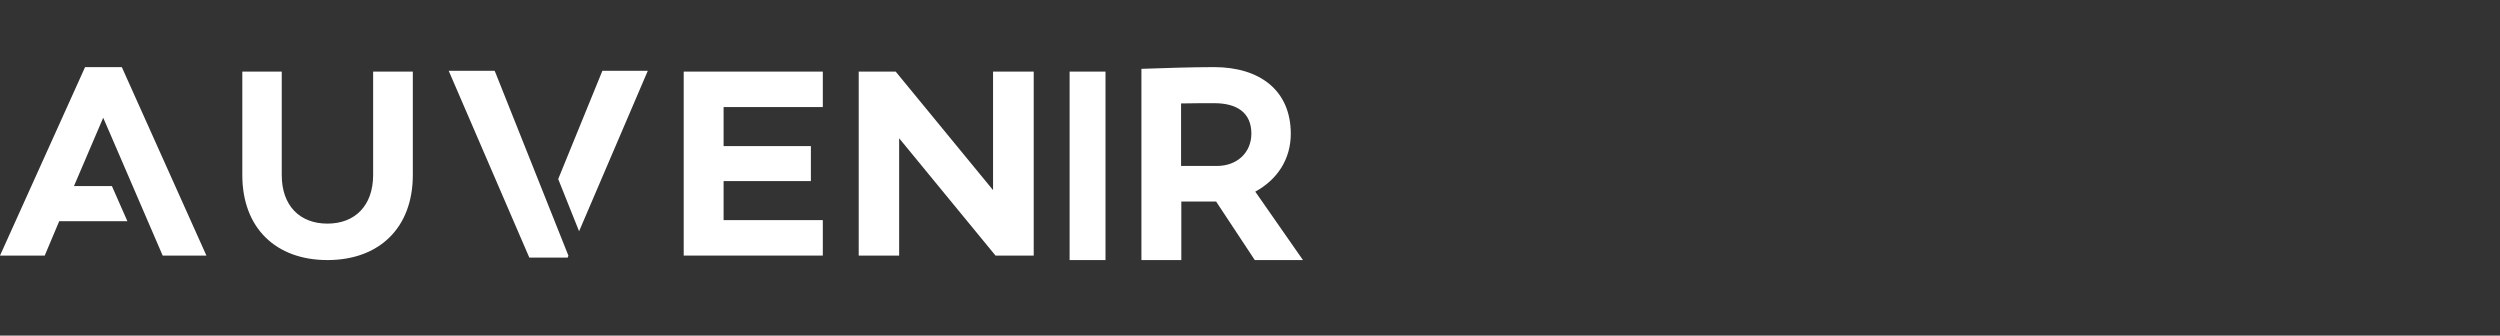
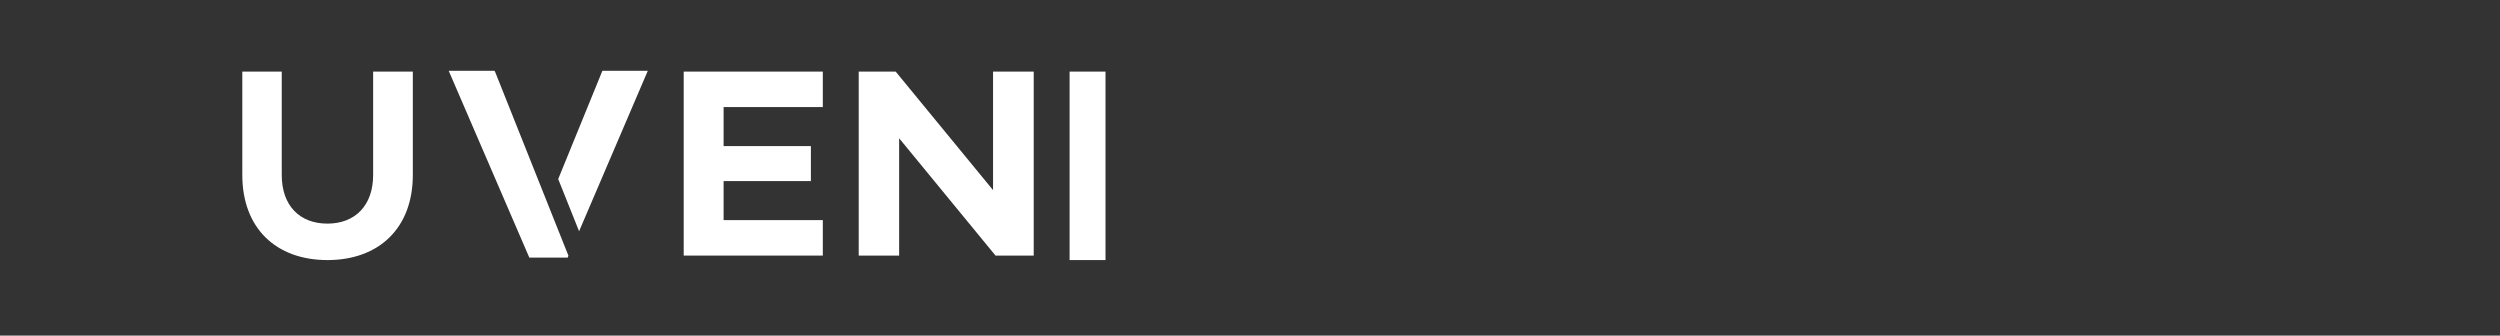
<svg xmlns="http://www.w3.org/2000/svg" width="298" height="40" viewBox="0 0 298 40" fill="none">
  <rect x="0" y="0" width="298" height="40" fill="#333333" stroke="none" />
-   <path d="M14.521 8H10.141L0 30.465H5.33L7.059 26.364H15.183L13.339 22.178H8.816L12.302 14.035L13.166 16.027L19.39 30.465H24.604L14.521 8Z" fill="white" />
  <path d="M44.478 20.861C44.478 24.525 42.299 26.655 39.031 26.655C35.734 26.655 33.584 24.525 33.584 20.861V8.535H28.883V20.861C28.883 27.194 32.896 31 39.031 31C45.166 31 49.208 27.194 49.208 20.861V8.535H44.478V20.861Z" fill="white" />
  <path fill-rule="evenodd" clip-rule="evenodd" d="M66.538 21.343L71.805 8.438H77.218L69.027 27.565L66.538 21.343ZM53.486 8.439H58.956L59.072 8.699L67.755 30.476L67.668 30.707H63.095L53.486 8.439Z" fill="white" />
  <path d="M81.498 30.465H98.079V26.238H86.252V21.585H96.658V17.415H86.252V12.762H98.079V8.535H81.498V30.465Z" fill="white" />
  <path d="M118.372 22.663L106.766 8.535H102.359V30.465H107.177V16.479L118.666 30.465H123.219V8.535H118.372V22.663Z" fill="white" />
  <path d="M127.497 8.535H131.776V31H127.497V8.535Z" fill="white" />
-   <path fill-rule="evenodd" clip-rule="evenodd" d="M153.862 15.951C153.862 18.984 152.238 21.429 149.627 22.842L155.312 31H149.57L144.959 24.02H140.813V31H136.057V8.206C136.226 8.2 136.417 8.194 136.625 8.187C138.556 8.12 142.029 8 144.698 8C150.207 8 153.862 10.798 153.862 15.951ZM140.784 19.78H145.075C147.424 19.78 149.164 18.22 149.164 15.923C149.164 13.42 147.424 12.301 144.756 12.301C143.509 12.301 142.146 12.301 140.784 12.33V19.78Z" fill="white" />
</svg>